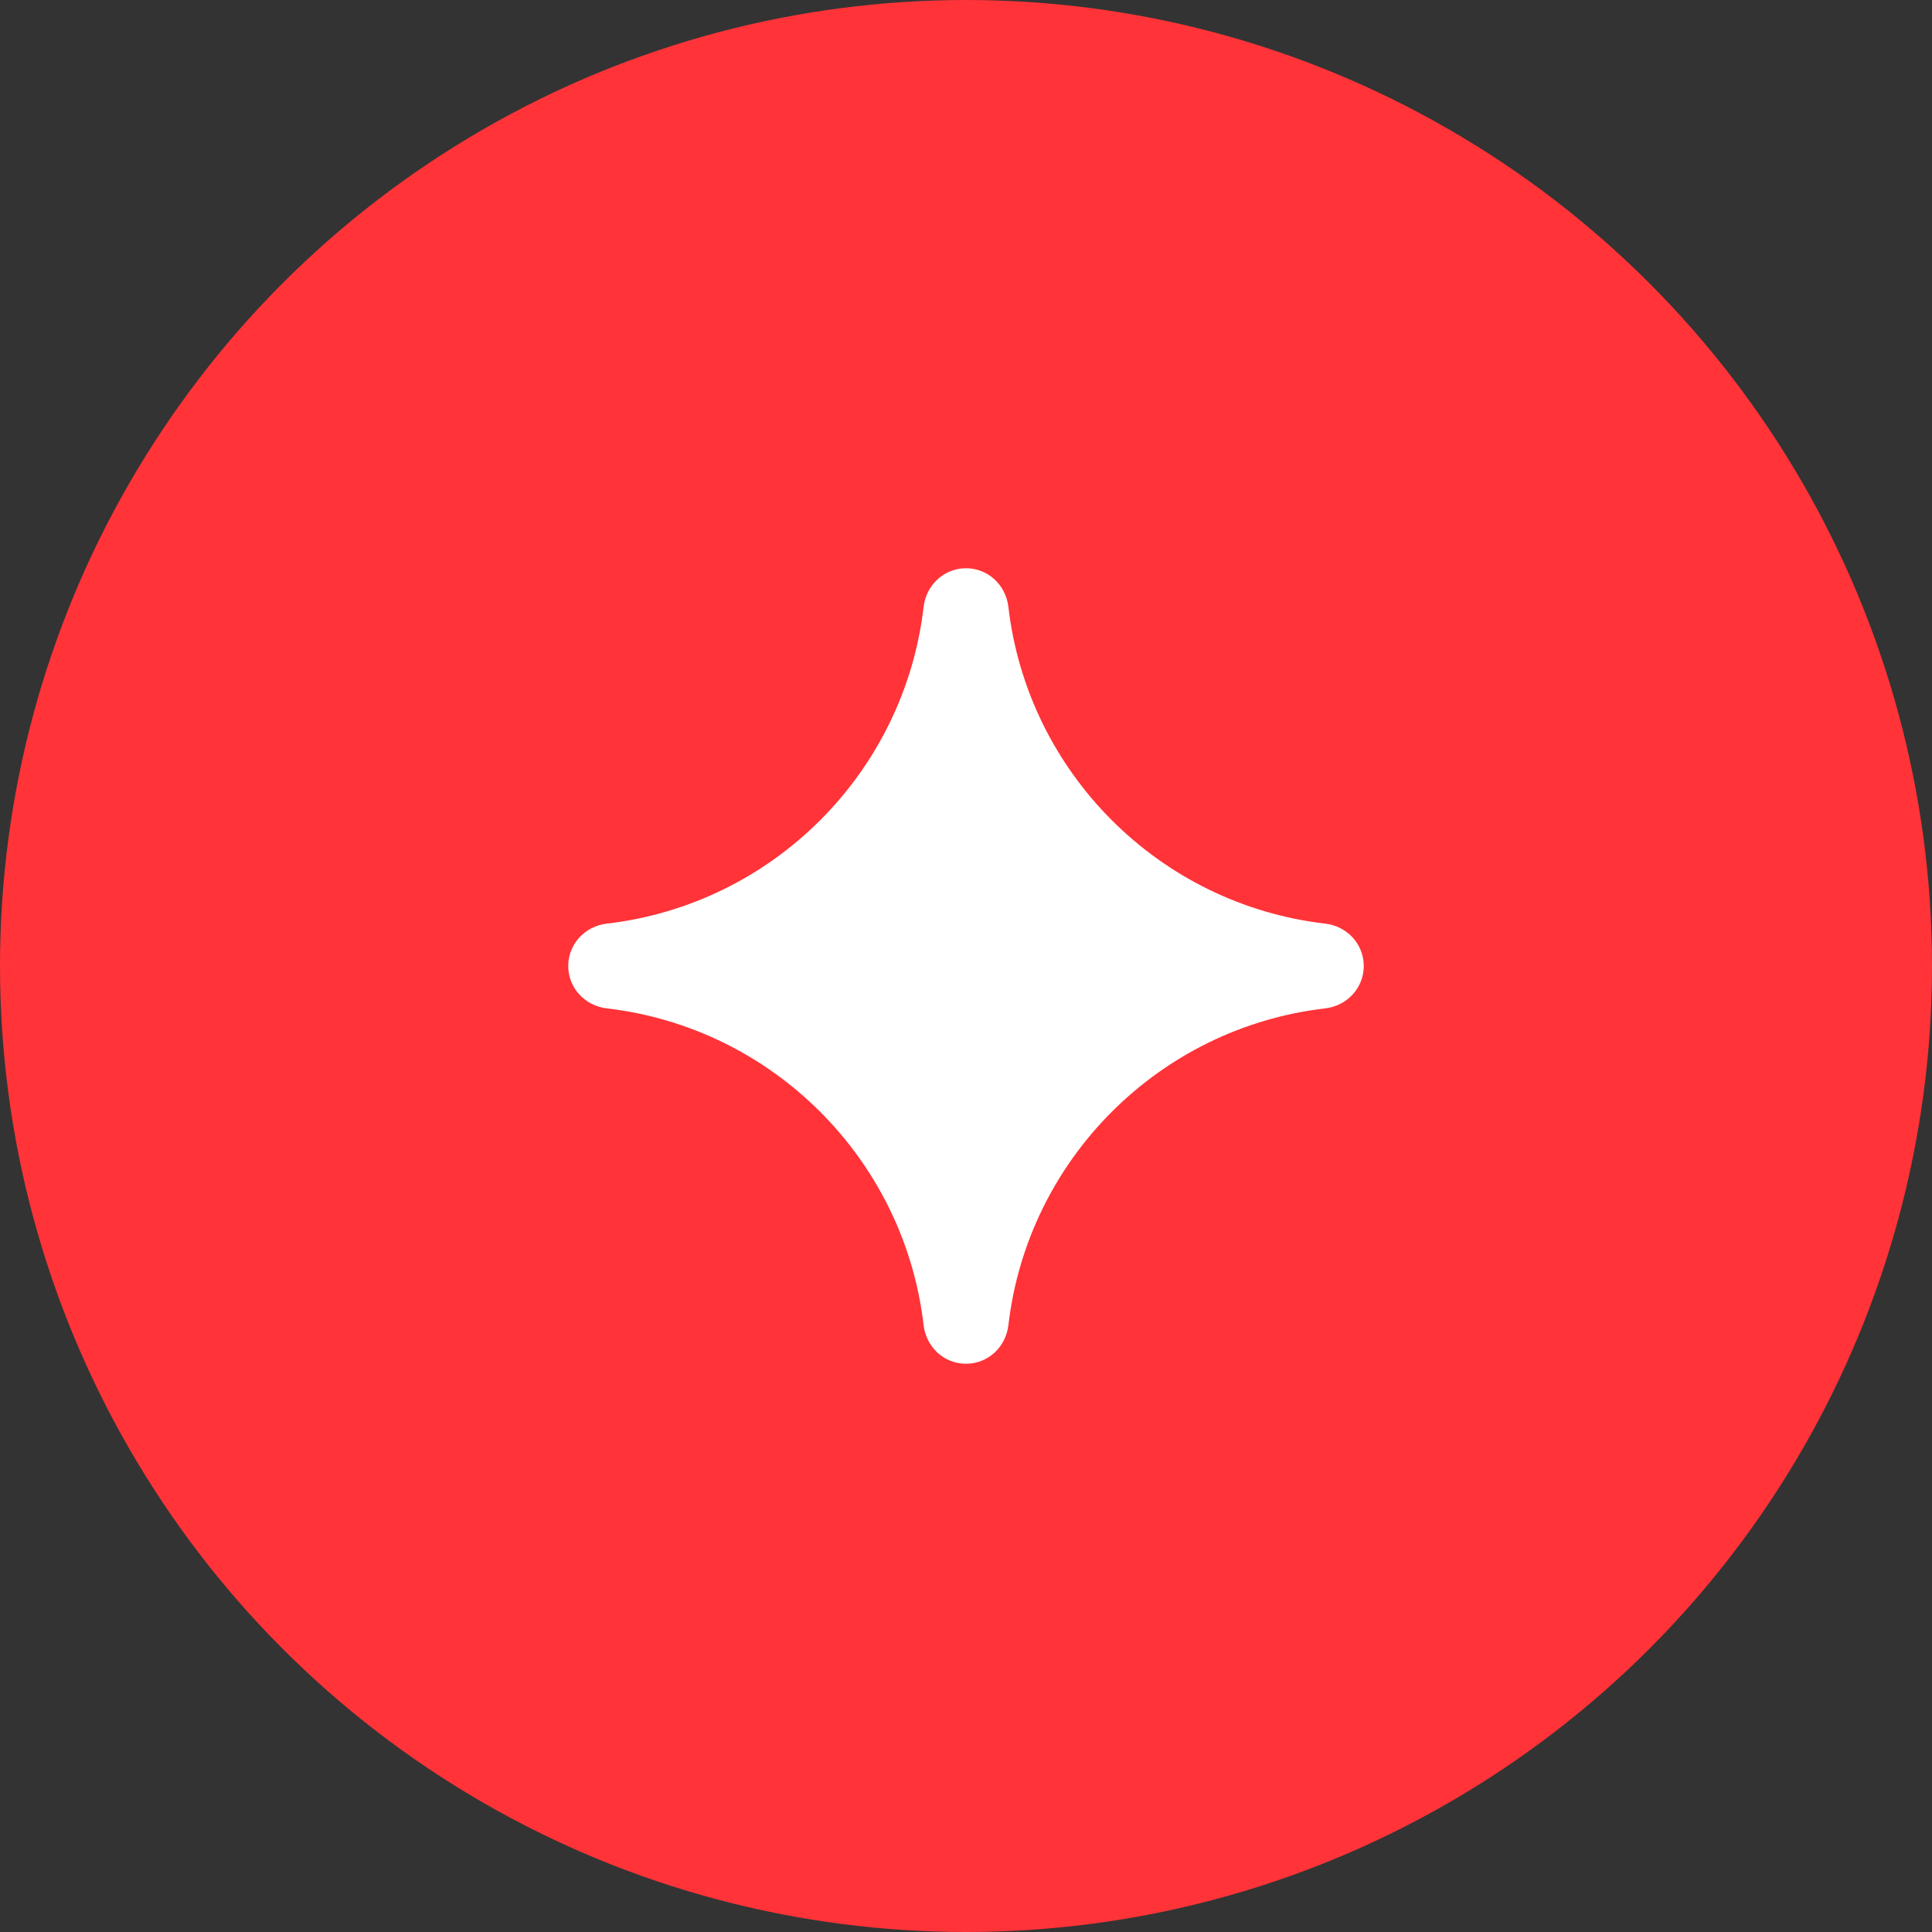
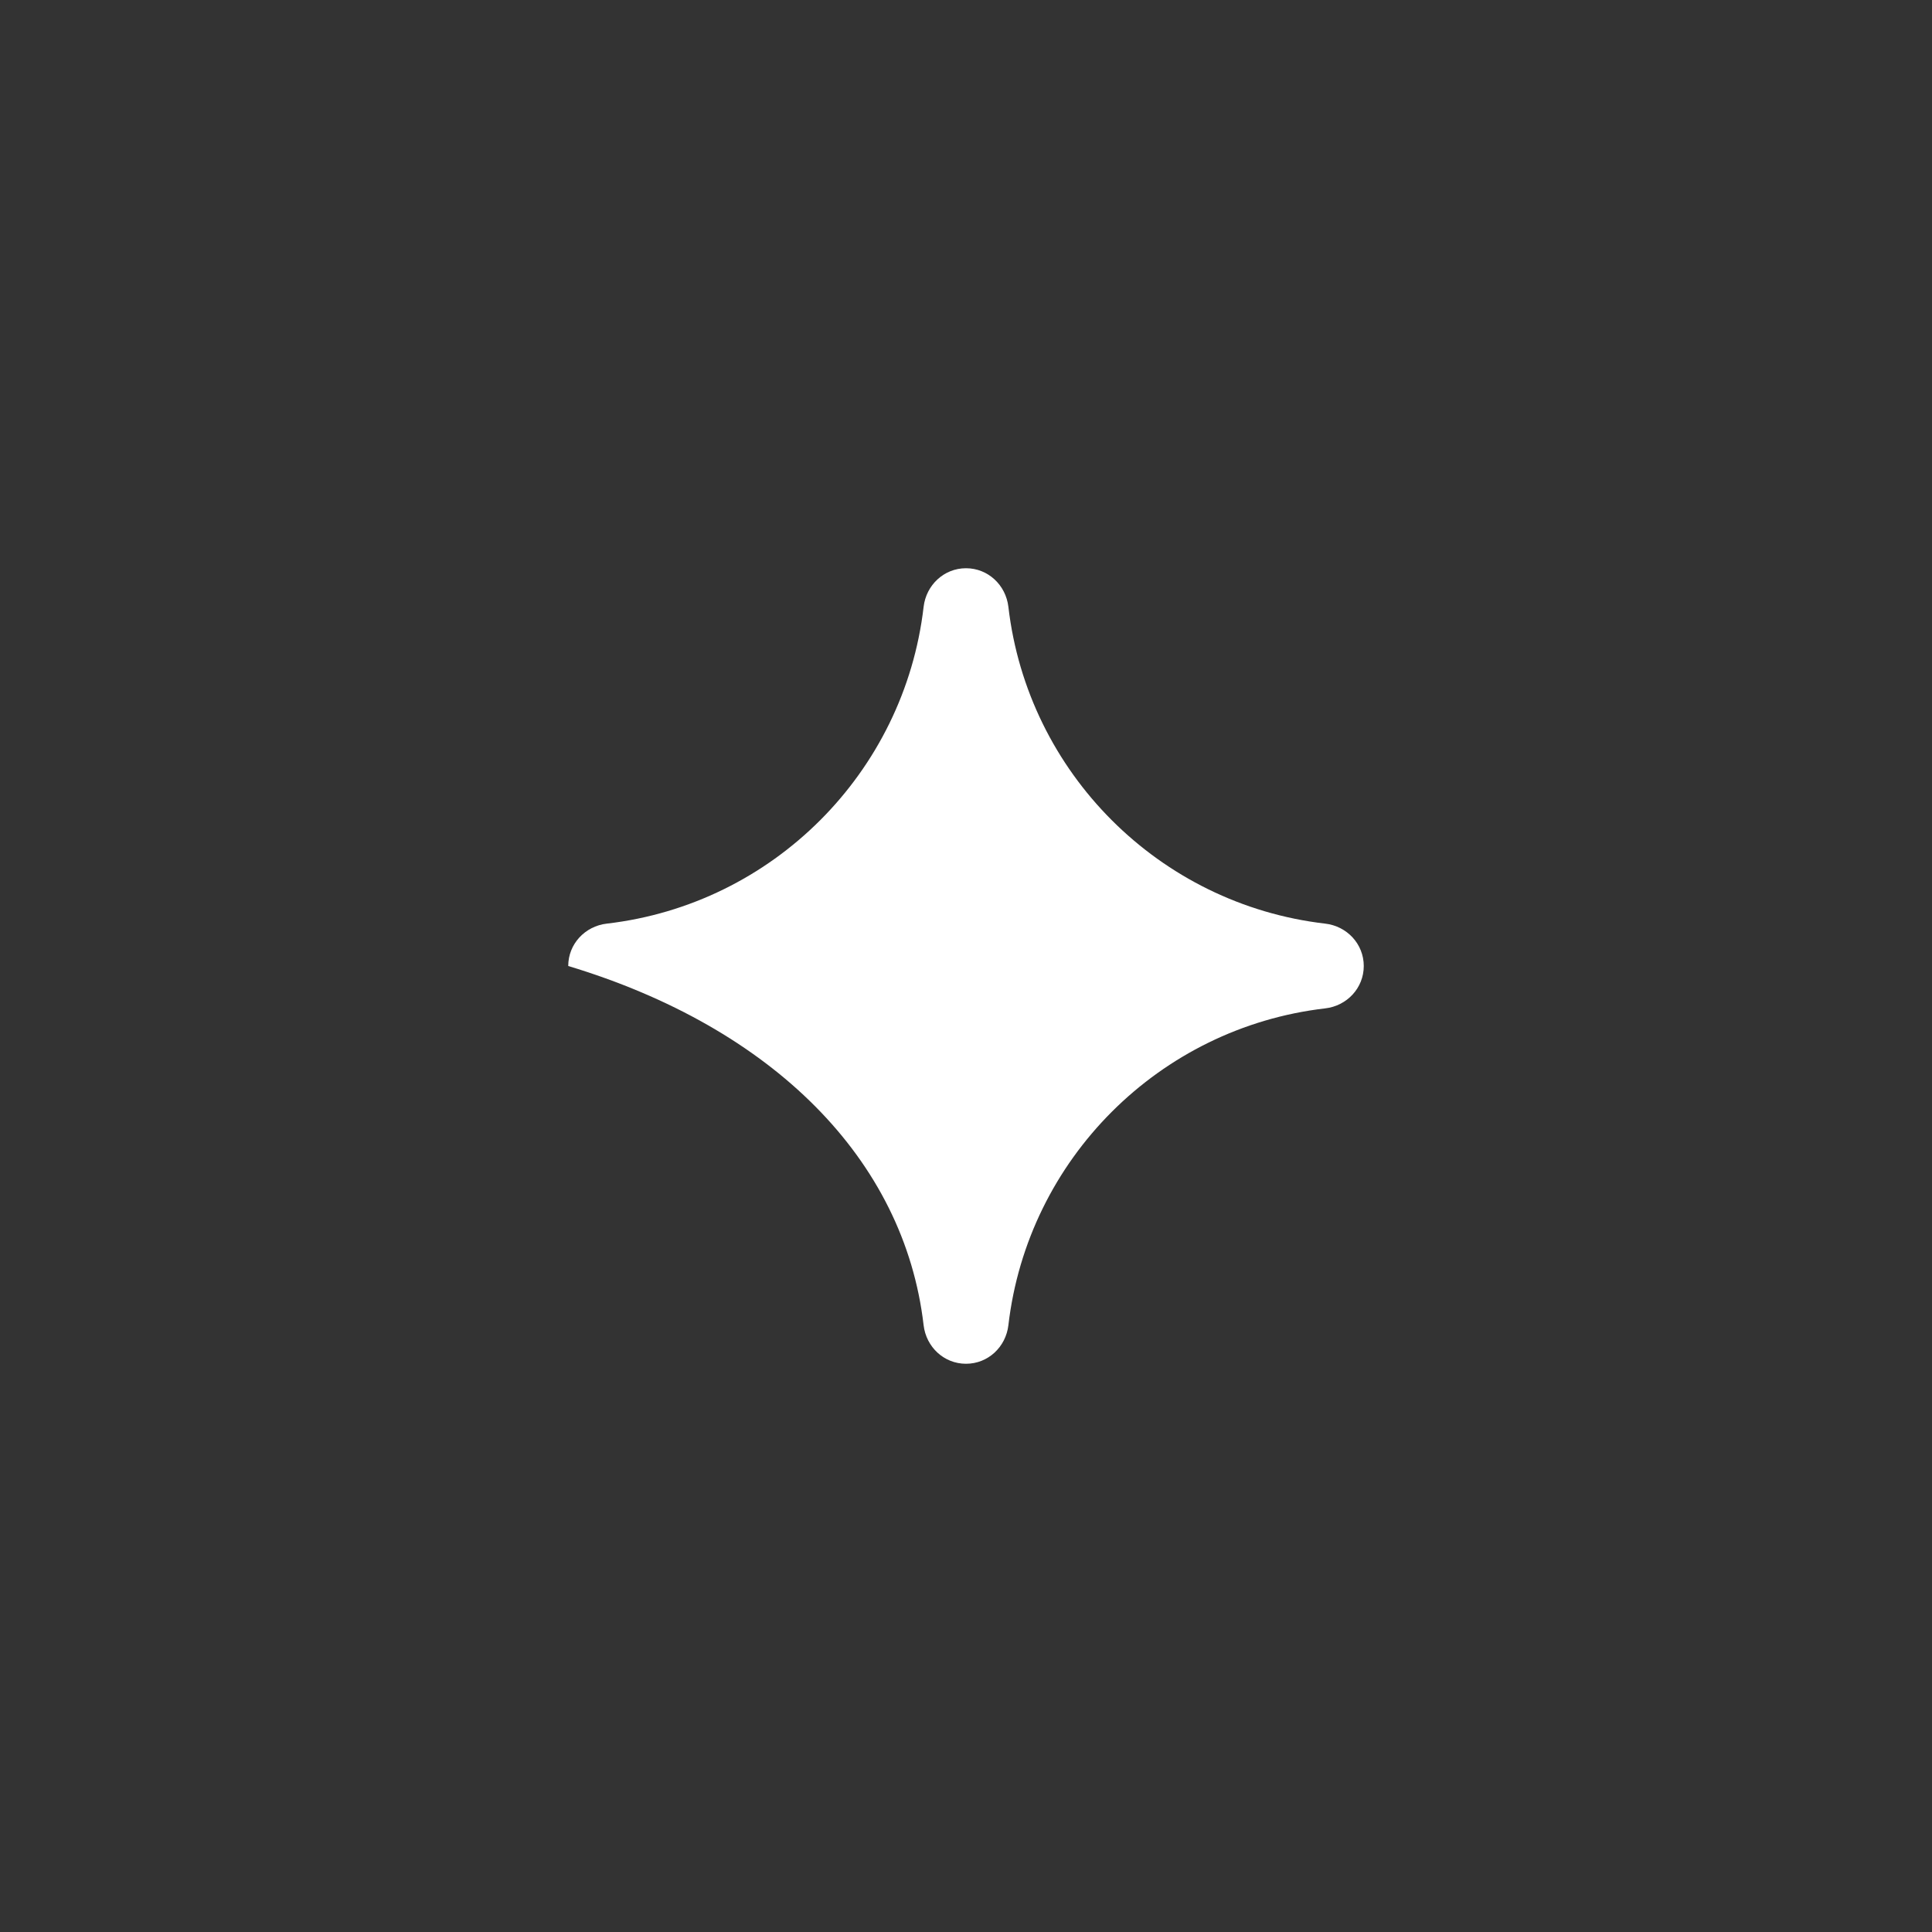
<svg xmlns="http://www.w3.org/2000/svg" width="34" height="34" viewBox="0 0 34 34" fill="none">
  <rect x="0" y="0" width="34" height="34" fill="#333333" stroke="none" />
-   <circle cx="17" cy="17" r="17" fill="#FF3338" />
-   <path d="M17 10C16.613 10 16.299 10.295 16.254 10.68C15.914 13.599 13.599 15.915 10.68 16.254C10.295 16.298 10 16.613 10 17C10 17.387 10.295 17.702 10.68 17.746C13.599 18.086 15.914 20.401 16.254 23.321C16.299 23.706 16.613 24 17 24C17.387 24 17.701 23.706 17.746 23.321C18.086 20.401 20.401 18.086 23.32 17.746C23.705 17.702 24 17.387 24 17C24 16.613 23.705 16.298 23.32 16.254C20.401 15.915 18.086 13.599 17.746 10.68C17.701 10.295 17.387 10 17 10Z" fill="white" />
+   <path d="M17 10C16.613 10 16.299 10.295 16.254 10.68C15.914 13.599 13.599 15.915 10.68 16.254C10.295 16.298 10 16.613 10 17C13.599 18.086 15.914 20.401 16.254 23.321C16.299 23.706 16.613 24 17 24C17.387 24 17.701 23.706 17.746 23.321C18.086 20.401 20.401 18.086 23.32 17.746C23.705 17.702 24 17.387 24 17C24 16.613 23.705 16.298 23.32 16.254C20.401 15.915 18.086 13.599 17.746 10.68C17.701 10.295 17.387 10 17 10Z" fill="white" />
</svg>